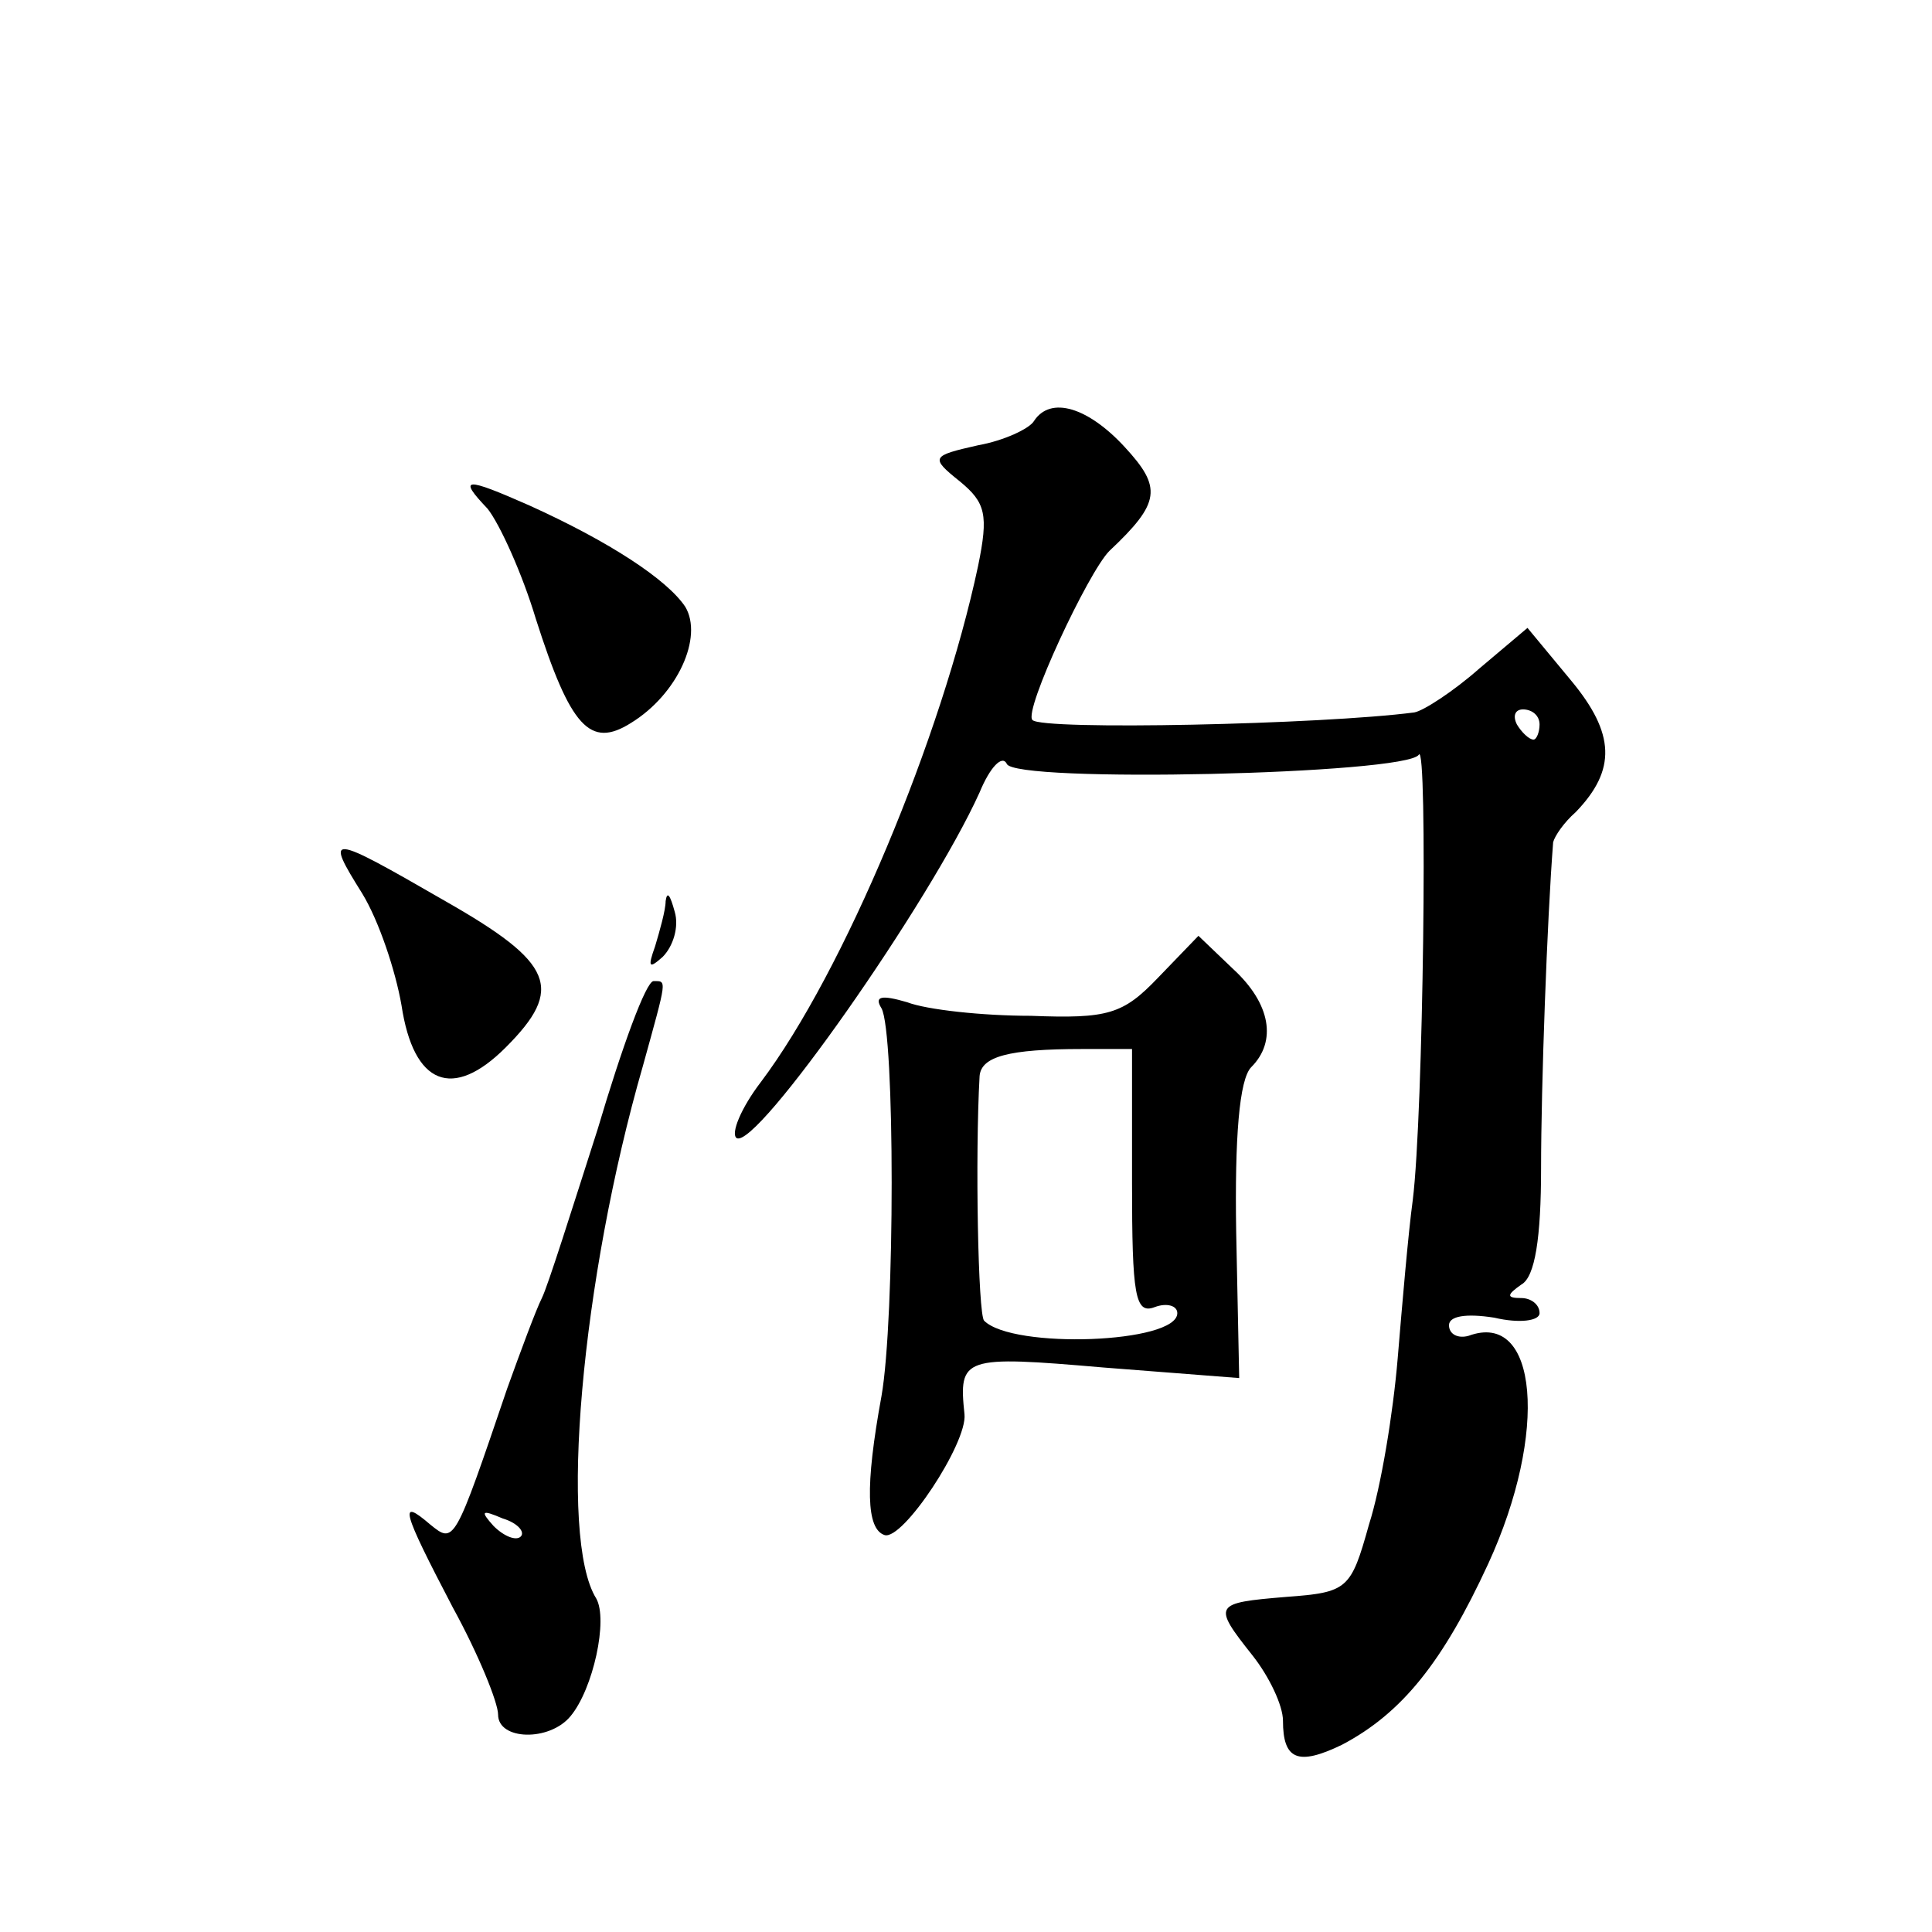
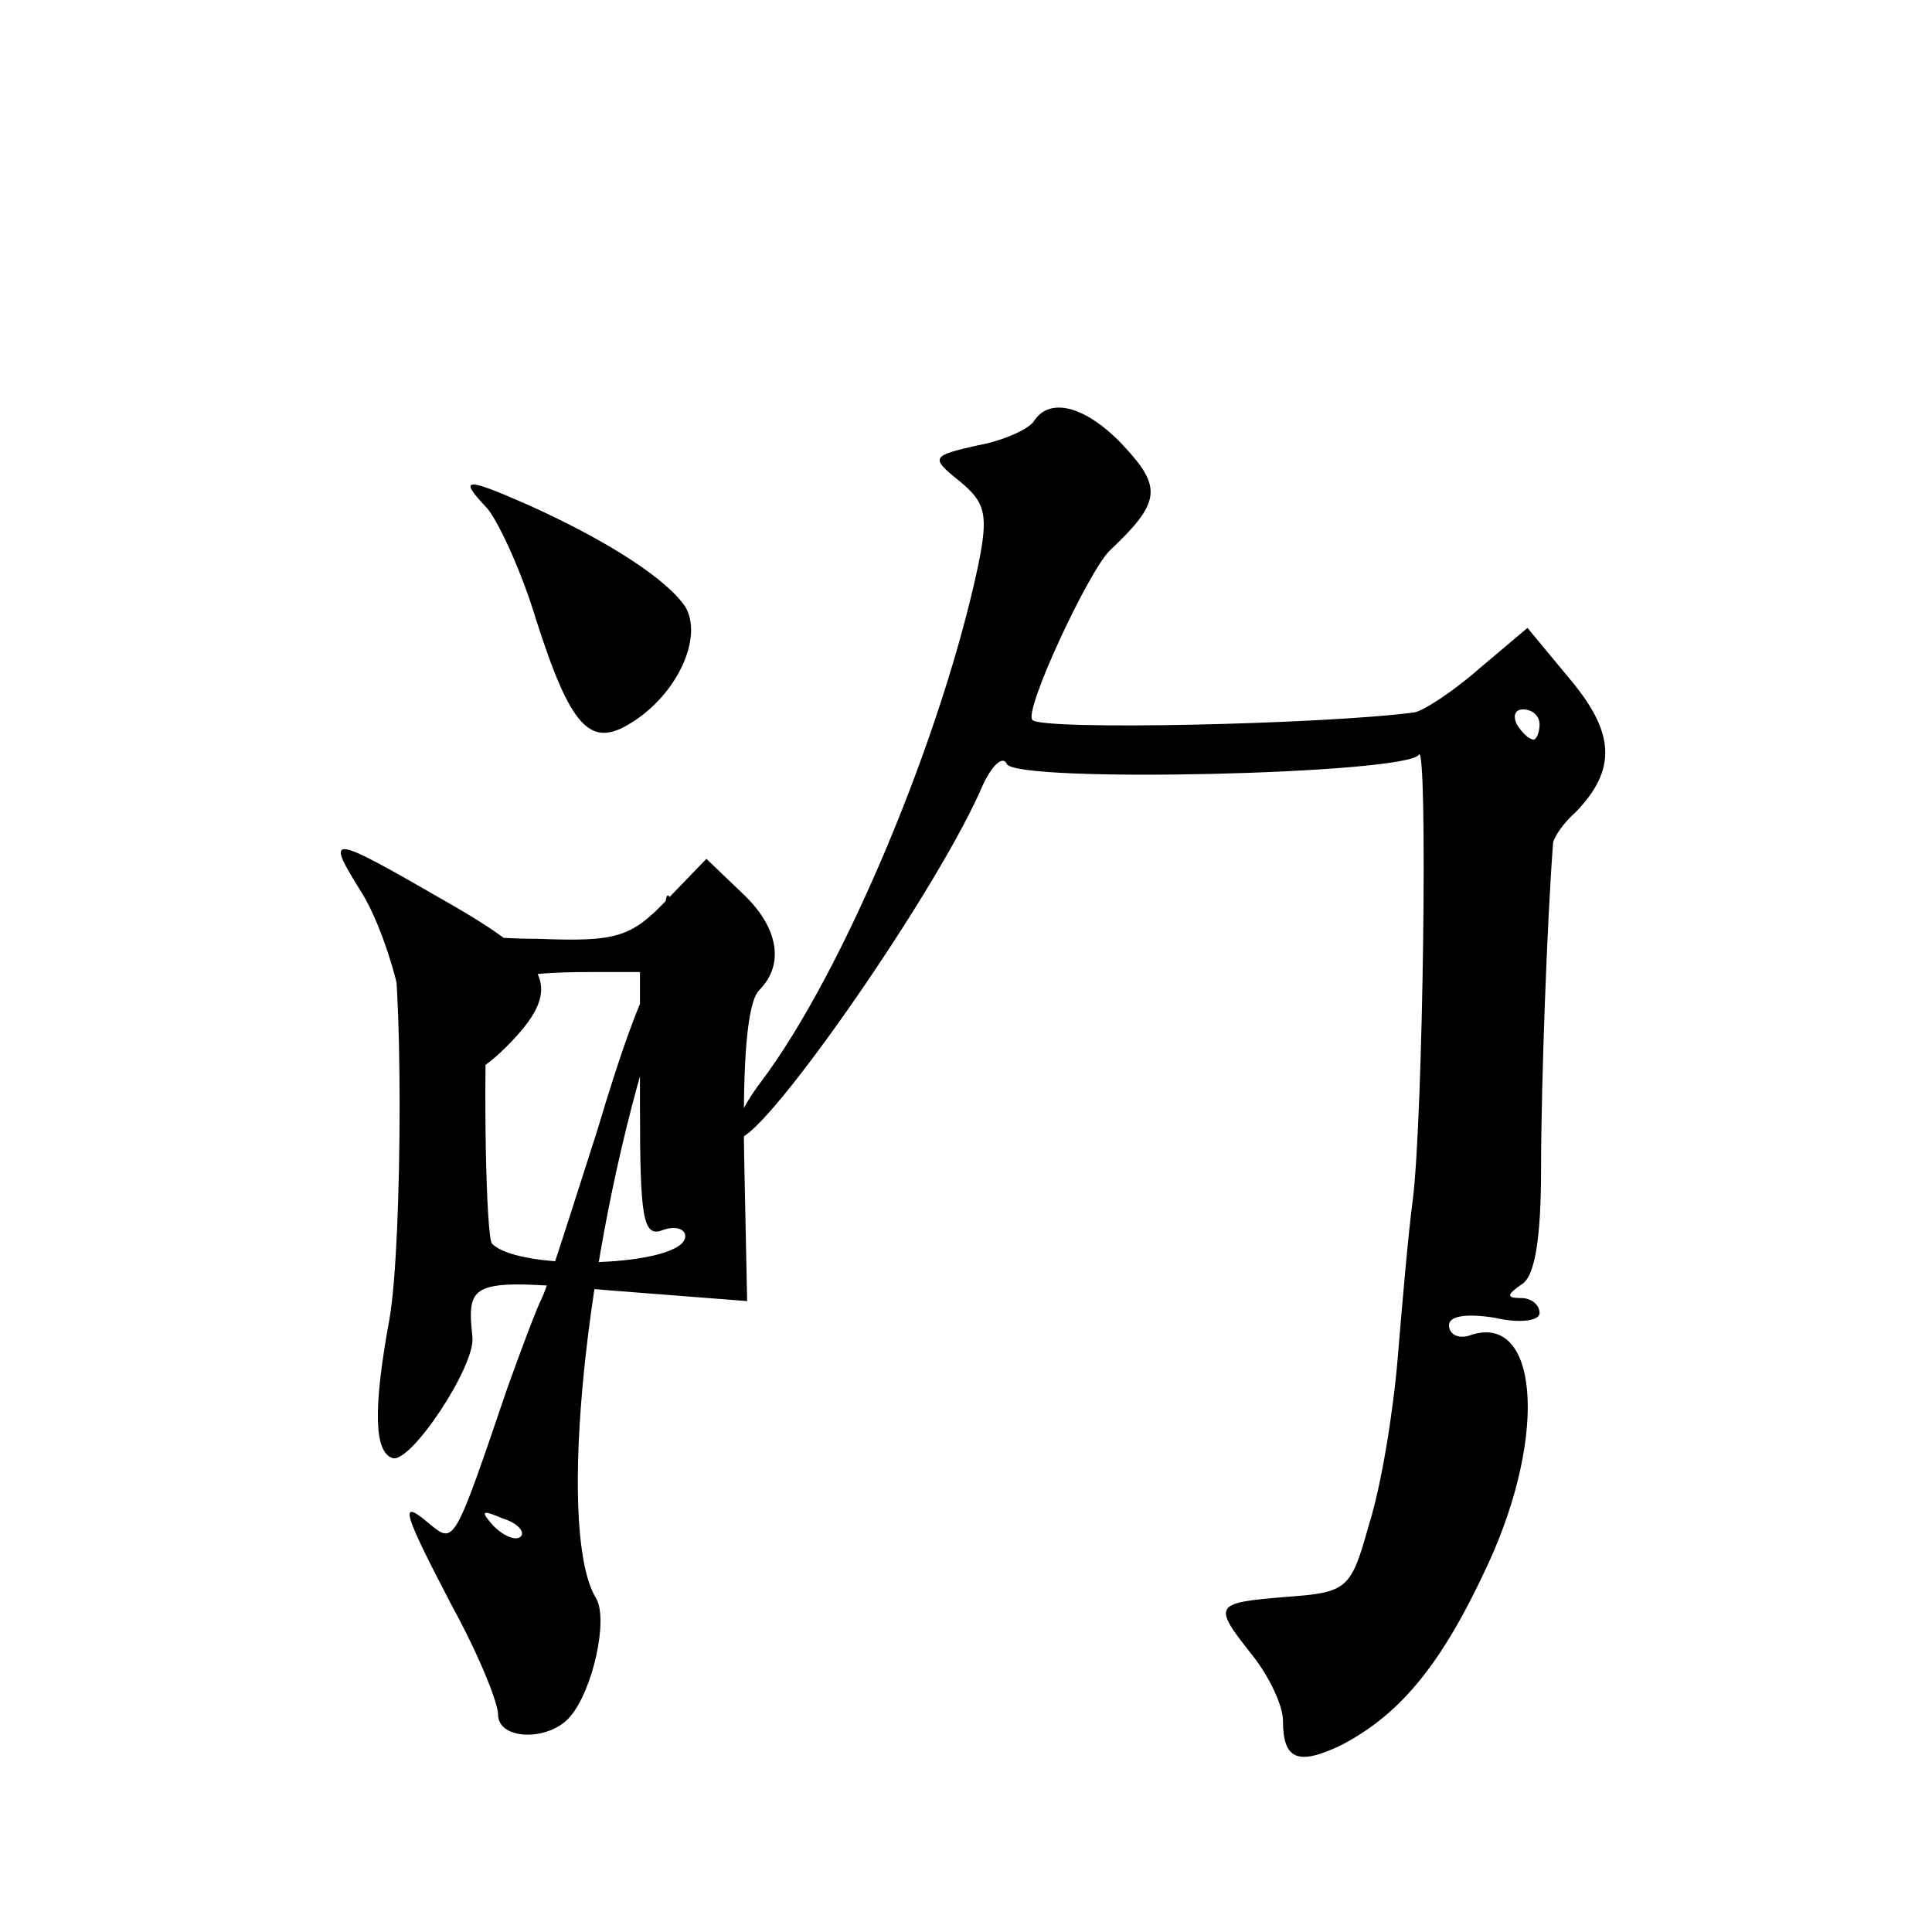
<svg xmlns="http://www.w3.org/2000/svg" version="1.0" width="128pt" height="128pt" viewBox="0 0 128 128" preserveAspectRatio="xMidYMid meet">
  <g transform="translate(0,128) scale(0.1,-0.1)" fill="#0" stroke="none">
-     <path d="M685 1001 c-3 -5 -20 -13 -37 -16 -31 -7 -32 -8 -12 -24 17 -14 19 -22 12 -56 -24 -113 -89 -269 -144 -342 -13 -17 -20 -34 -16 -37 13 -8 128 156 161 229 7 17 15 25 18 19 4 -13 265 -7 273 6 6 10 3 -239 -4 -295 -3 -22 -7 -69 -10 -105 -3 -36 -11 -85 -19 -110 -12 -43 -14 -45 -55 -48 -48 -4 -49 -5 -22 -39 11 -14 20 -33 20 -43 0 -26 10 -30 39 -16 40 21 67 55 97 120 40 87 33 168 -13 151 -7 -2 -13 1 -13 7 0 6 11 8 30 5 17 -4 30 -2 30 3 0 6 -6 10 -12 10 -10 0 -10 2 0 9 9 5 13 31 13 77 0 54 4 165 8 216 1 4 7 13 15 20 27 28 26 52 -3 87 l-29 35 -32 -27 c-17 -15 -37 -28 -43 -29 -61 -8 -247 -12 -253 -5 -6 6 37 98 51 112 34 32 35 42 10 69 -24 26 -49 34 -60 17z m335 -201 c0 -5 -2 -10 -4 -10 -3 0 -8 5 -11 10 -3 6 -1 10 4 10 6 0 11 -4 11 -10z M323 943 c8 -10 23 -43 32 -73 23 -72 36 -86 63 -69 31 19 48 57 36 77 -12 18 -50 43 -103 67 -43 19 -48 19 -28 -2z M240 688 c11 -18 22 -51 26 -74 8 -53 34 -63 69 -28 39 39 32 56 -40 97 -78 45 -80 45 -55 5z M441 683 c0 -6 -4 -20 -7 -30 -5 -14 -4 -15 5 -7 7 7 11 20 8 30 -3 11 -5 14 -6 7z M767 632 c-23 -24 -33 -27 -84 -25 -32 0 -69 4 -82 9 -17 5 -22 4 -17 -4 9 -16 9 -206 0 -257 -11 -60 -10 -88 2 -92 12 -4 55 61 53 80 -4 38 -1 39 92 31 l90 -7 -2 97 c-1 62 2 101 10 109 17 17 13 42 -12 65 l-23 22 -27 -28z m-17 -136 c0 -74 2 -87 15 -82 8 3 15 1 15 -4 0 -20 -109 -24 -128 -5 -4 4 -6 109 -3 162 1 13 19 18 68 18 l33 0 0 -89z M396 532 c-17 -53 -33 -104 -37 -112 -4 -8 -14 -35 -23 -60 -35 -103 -35 -103 -51 -90 -21 18 -19 10 15 -55 17 -31 30 -63 30 -71 0 -17 34 -18 48 -1 15 18 25 64 17 78 -25 40 -10 211 31 353 16 58 16 56 7 56 -5 0 -21 -44 -37 -98z m-51 -270 c-3 -3 -11 0 -18 7 -9 10 -8 11 6 5 10 -3 15 -9 12 -12z" />
+     <path d="M685 1001 c-3 -5 -20 -13 -37 -16 -31 -7 -32 -8 -12 -24 17 -14 19 -22 12 -56 -24 -113 -89 -269 -144 -342 -13 -17 -20 -34 -16 -37 13 -8 128 156 161 229 7 17 15 25 18 19 4 -13 265 -7 273 6 6 10 3 -239 -4 -295 -3 -22 -7 -69 -10 -105 -3 -36 -11 -85 -19 -110 -12 -43 -14 -45 -55 -48 -48 -4 -49 -5 -22 -39 11 -14 20 -33 20 -43 0 -26 10 -30 39 -16 40 21 67 55 97 120 40 87 33 168 -13 151 -7 -2 -13 1 -13 7 0 6 11 8 30 5 17 -4 30 -2 30 3 0 6 -6 10 -12 10 -10 0 -10 2 0 9 9 5 13 31 13 77 0 54 4 165 8 216 1 4 7 13 15 20 27 28 26 52 -3 87 l-29 35 -32 -27 c-17 -15 -37 -28 -43 -29 -61 -8 -247 -12 -253 -5 -6 6 37 98 51 112 34 32 35 42 10 69 -24 26 -49 34 -60 17z m335 -201 c0 -5 -2 -10 -4 -10 -3 0 -8 5 -11 10 -3 6 -1 10 4 10 6 0 11 -4 11 -10z M323 943 c8 -10 23 -43 32 -73 23 -72 36 -86 63 -69 31 19 48 57 36 77 -12 18 -50 43 -103 67 -43 19 -48 19 -28 -2z M240 688 c11 -18 22 -51 26 -74 8 -53 34 -63 69 -28 39 39 32 56 -40 97 -78 45 -80 45 -55 5z M441 683 c0 -6 -4 -20 -7 -30 -5 -14 -4 -15 5 -7 7 7 11 20 8 30 -3 11 -5 14 -6 7z c-23 -24 -33 -27 -84 -25 -32 0 -69 4 -82 9 -17 5 -22 4 -17 -4 9 -16 9 -206 0 -257 -11 -60 -10 -88 2 -92 12 -4 55 61 53 80 -4 38 -1 39 92 31 l90 -7 -2 97 c-1 62 2 101 10 109 17 17 13 42 -12 65 l-23 22 -27 -28z m-17 -136 c0 -74 2 -87 15 -82 8 3 15 1 15 -4 0 -20 -109 -24 -128 -5 -4 4 -6 109 -3 162 1 13 19 18 68 18 l33 0 0 -89z M396 532 c-17 -53 -33 -104 -37 -112 -4 -8 -14 -35 -23 -60 -35 -103 -35 -103 -51 -90 -21 18 -19 10 15 -55 17 -31 30 -63 30 -71 0 -17 34 -18 48 -1 15 18 25 64 17 78 -25 40 -10 211 31 353 16 58 16 56 7 56 -5 0 -21 -44 -37 -98z m-51 -270 c-3 -3 -11 0 -18 7 -9 10 -8 11 6 5 10 -3 15 -9 12 -12z" />
  </g>
</svg>